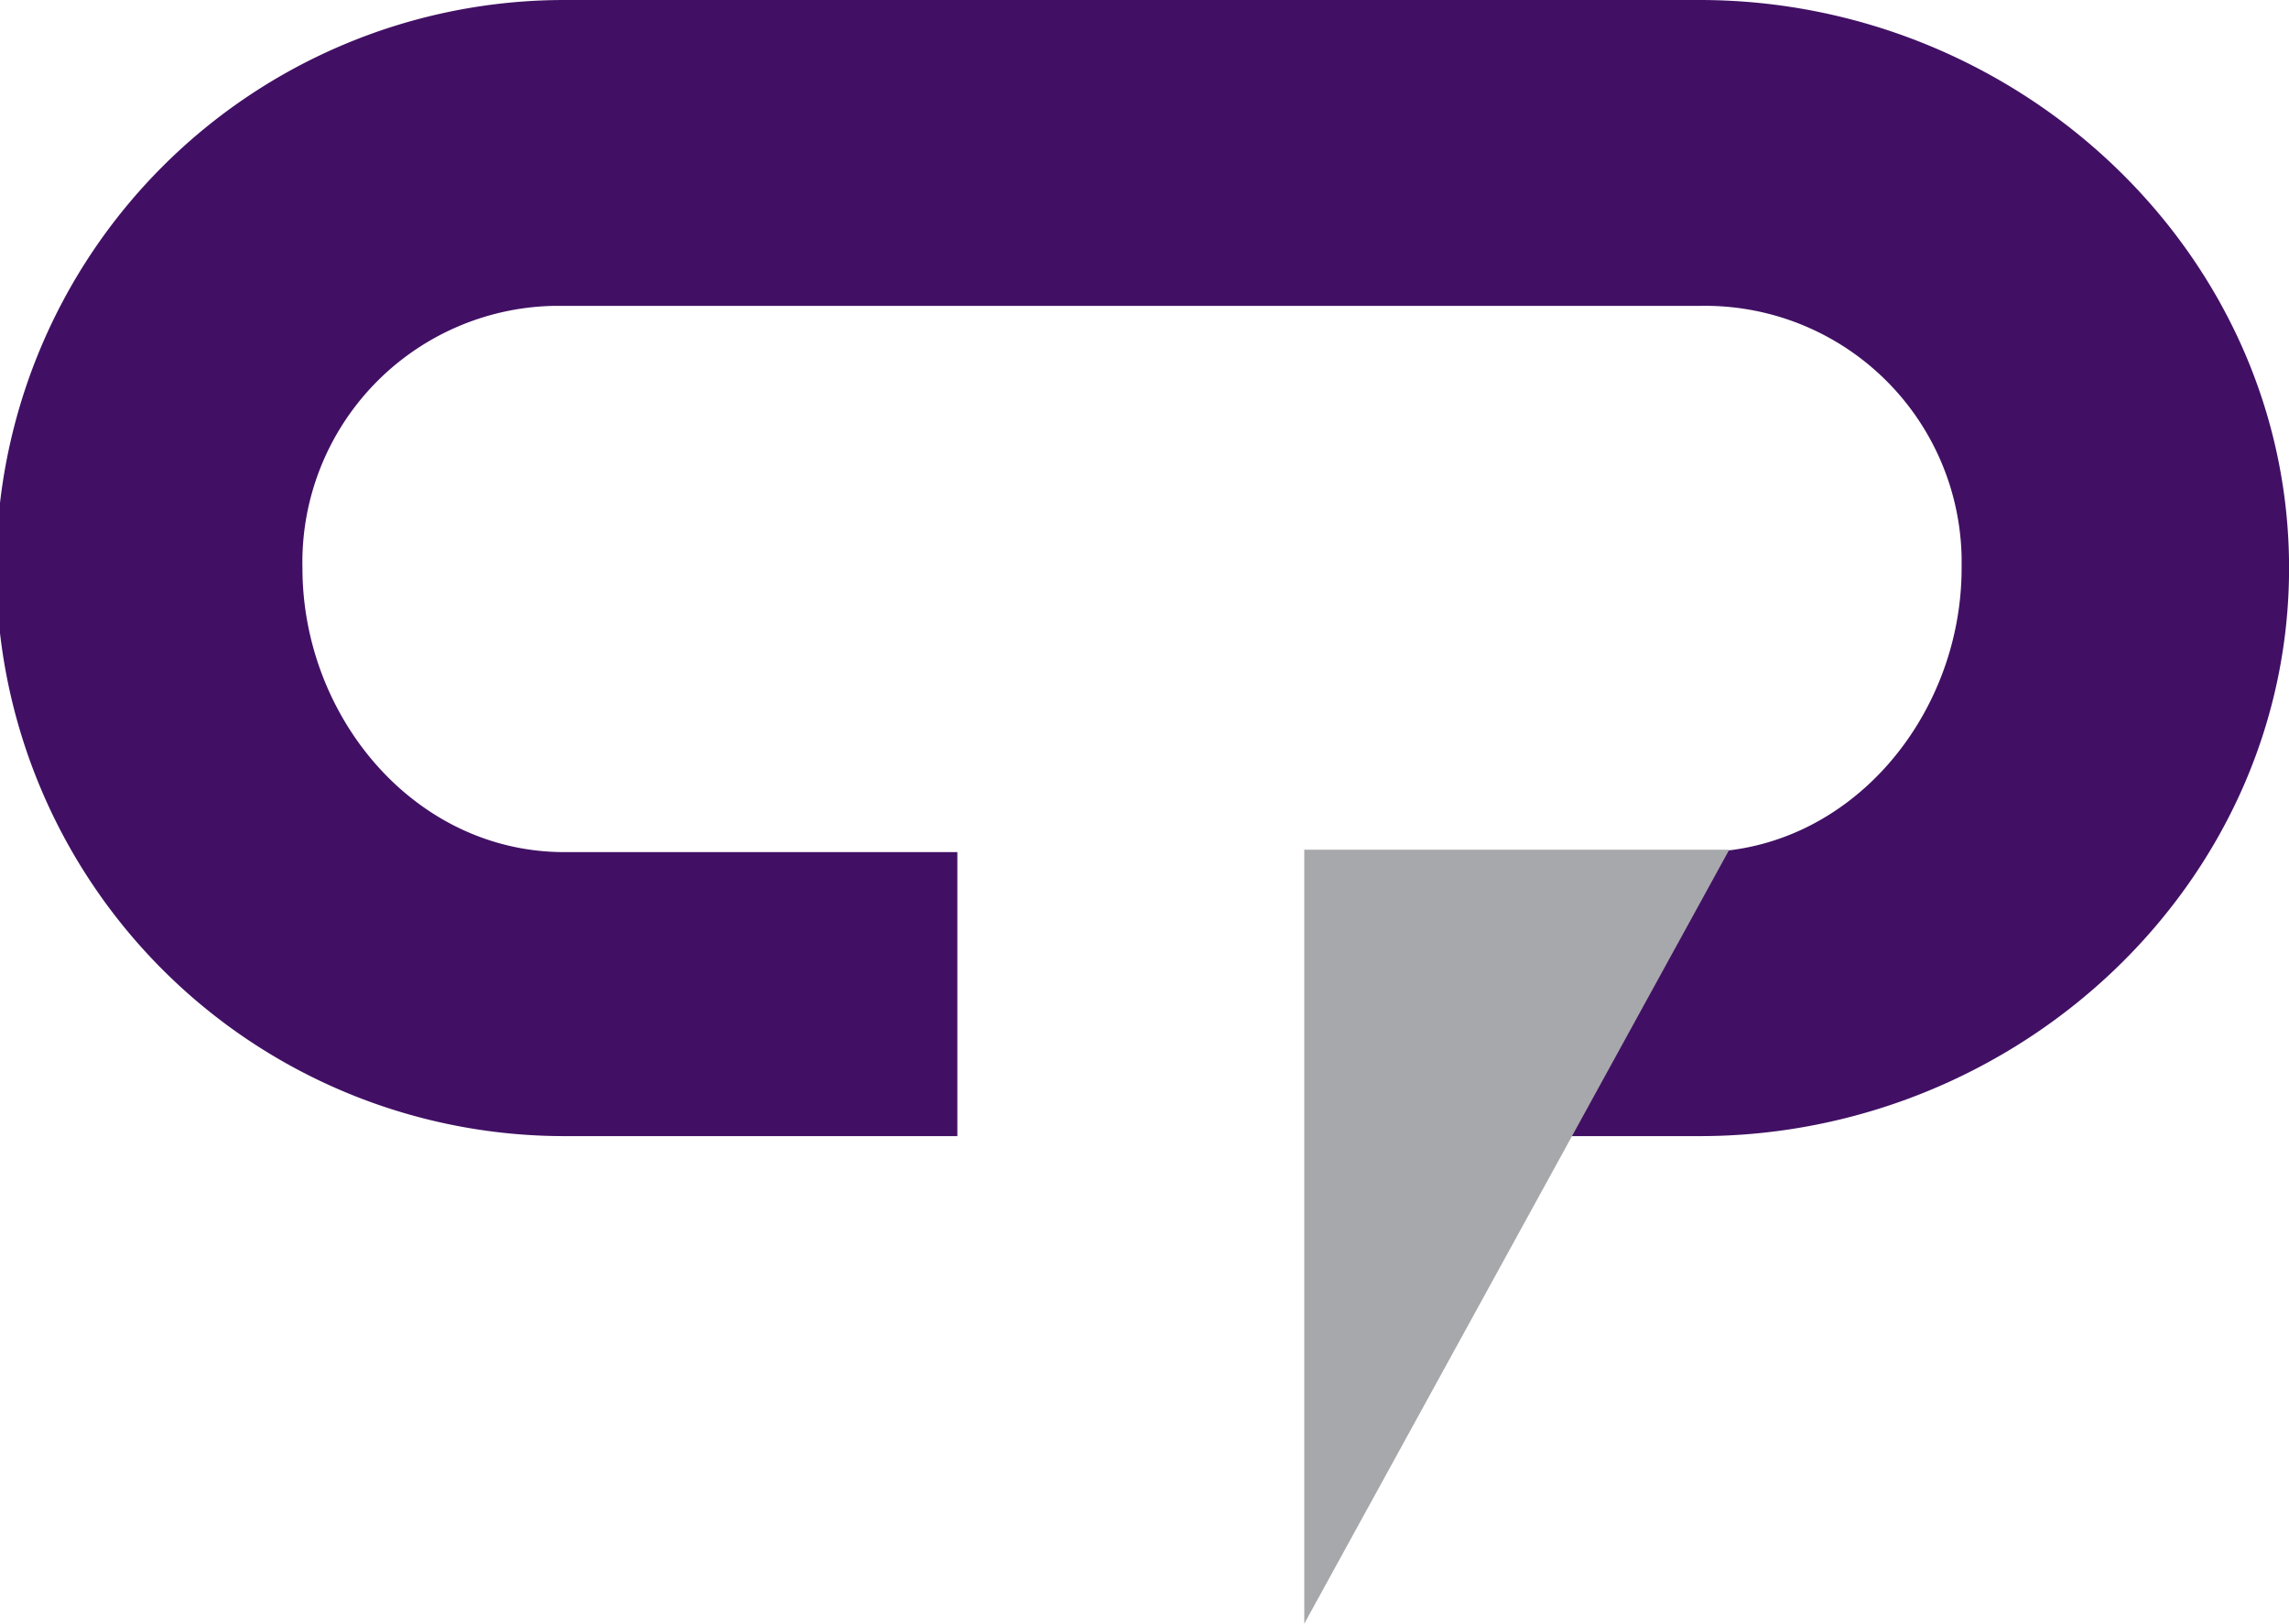
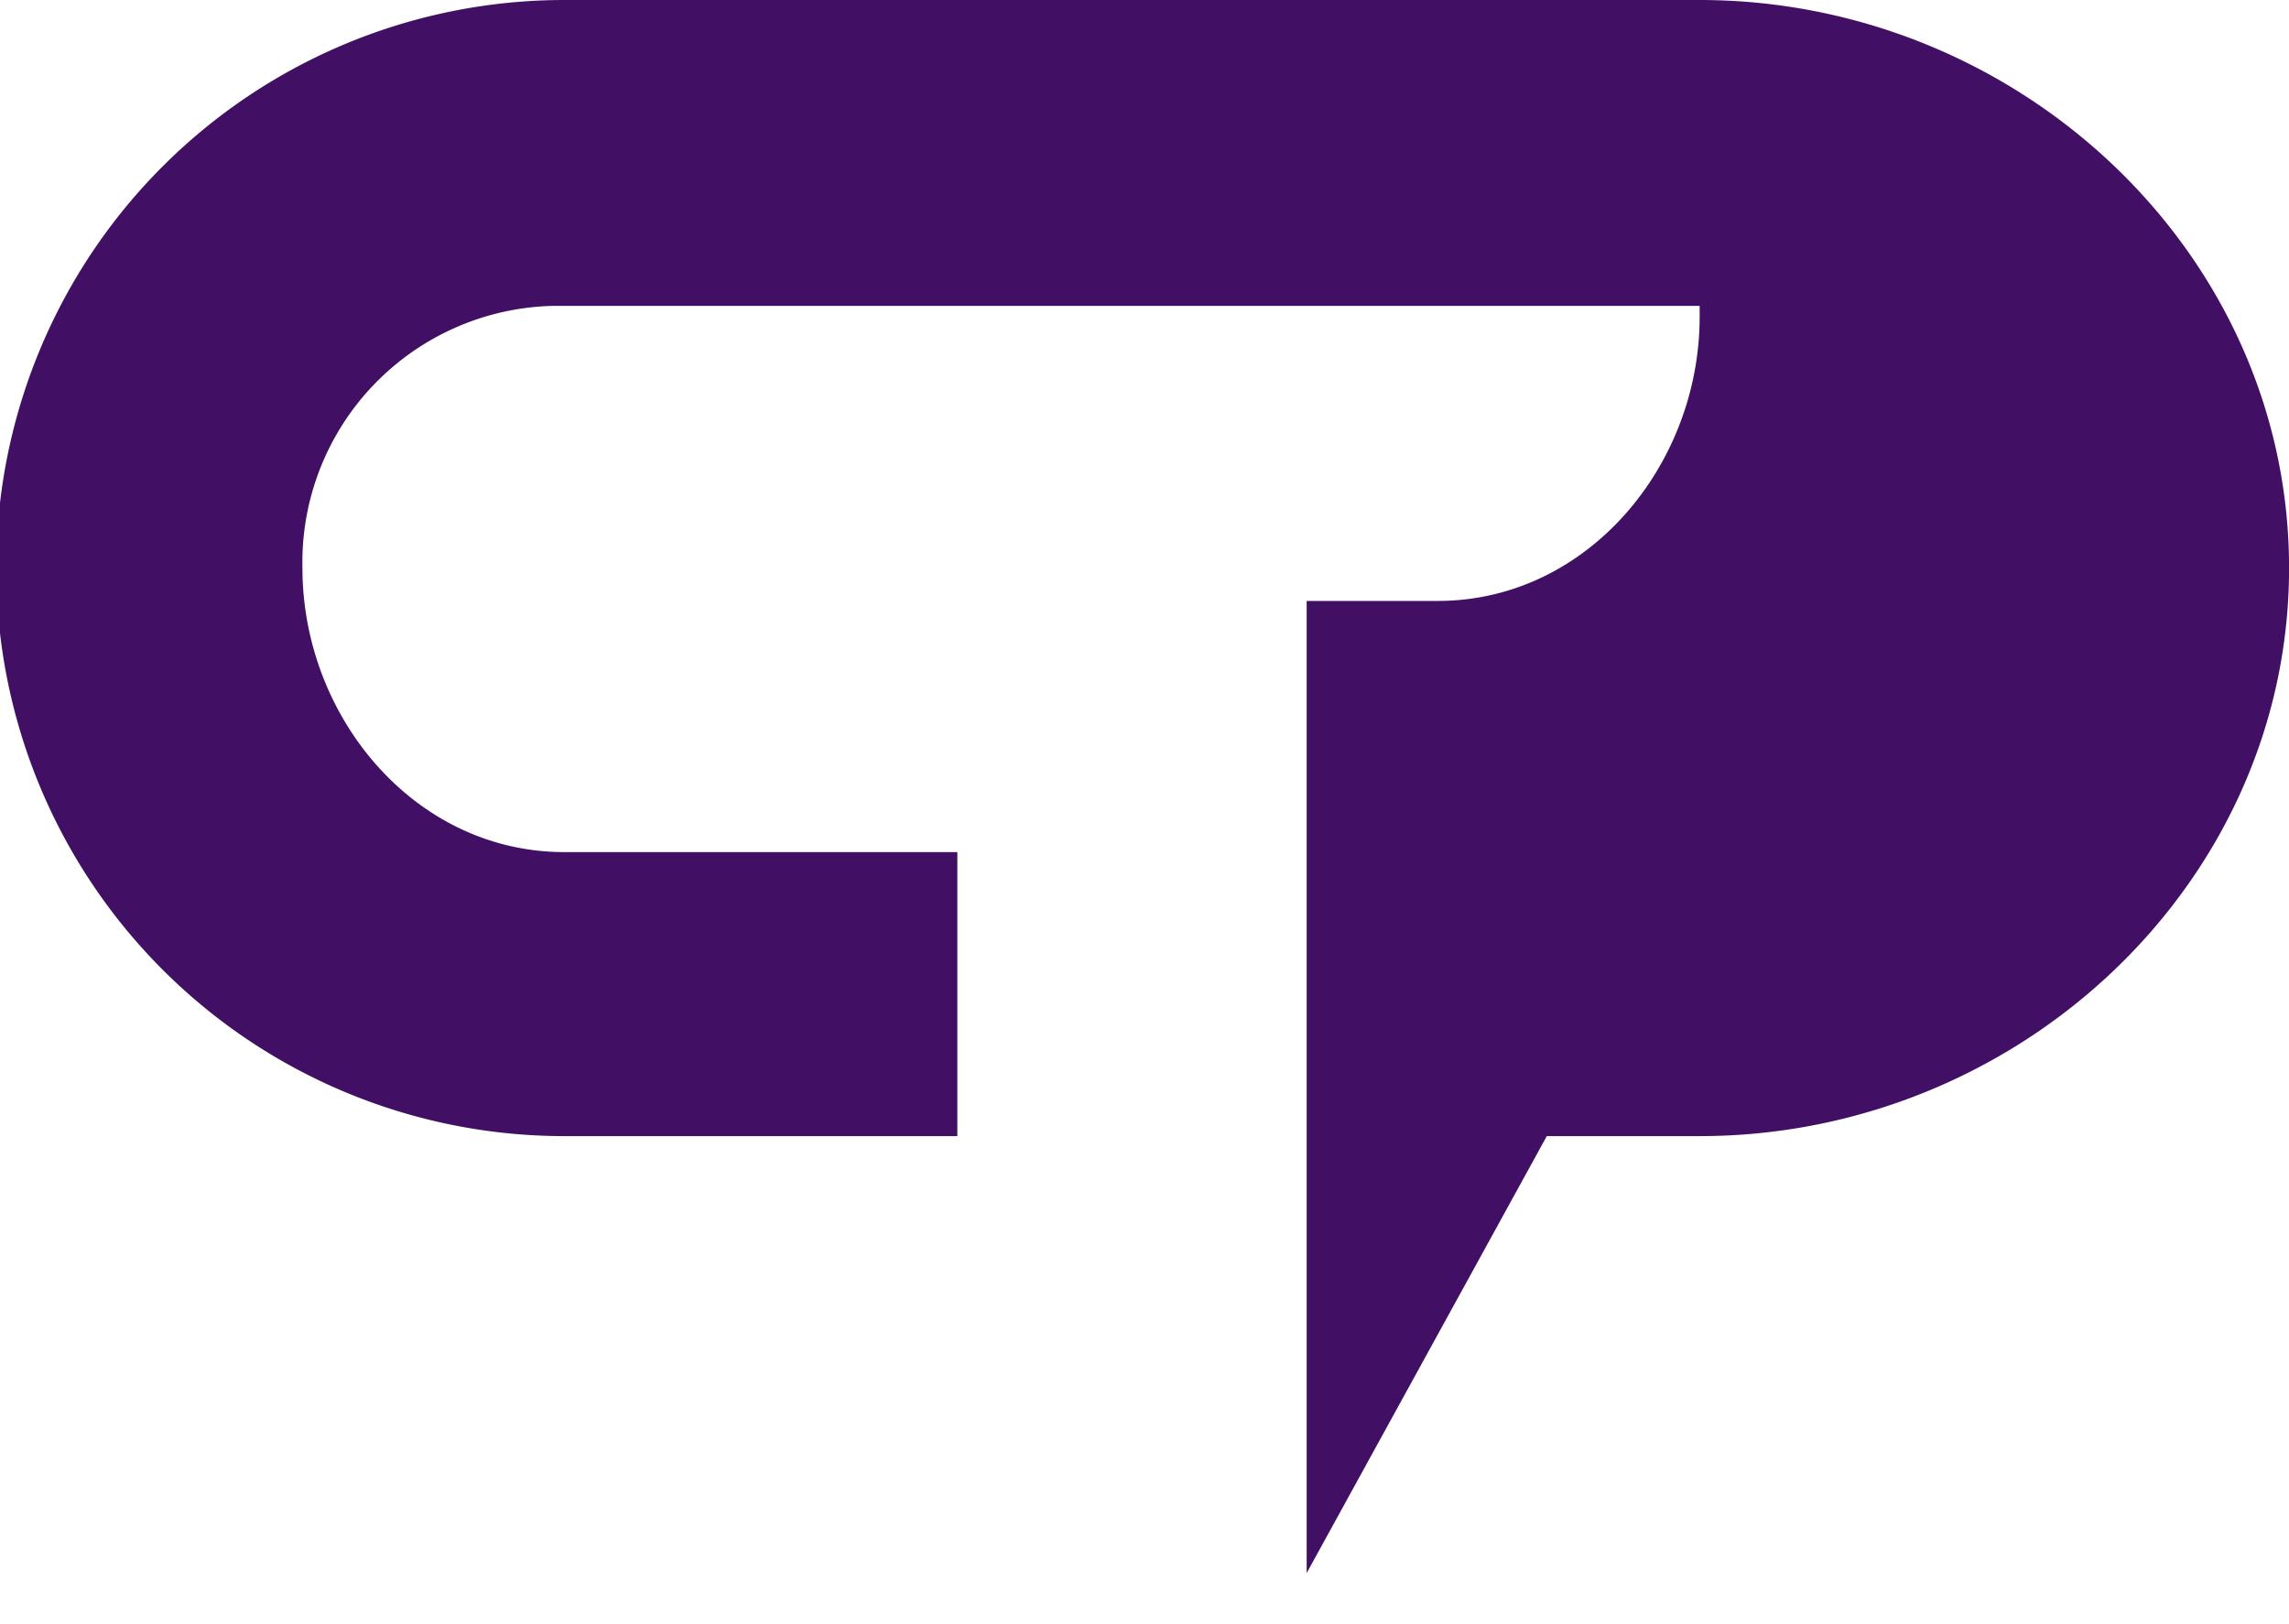
<svg xmlns="http://www.w3.org/2000/svg" width="64.24" height="45.576" viewBox="0 0 64.24 45.576">
  <g id="Group_40" data-name="Group 40" transform="translate(0)">
    <g id="Group_39" data-name="Group 39" transform="translate(0)">
      <g id="Group_182" data-name="Group 182">
-         <path id="Path_55" data-name="Path 55" d="M47.7,0H15.84a15.945,15.945,0,0,0,0,31.89H26.868V23.918H15.84c-4.207,0-7.352-3.8-7.352-7.973a7.2,7.2,0,0,1,7.034-7.359q.159,0,.318,0H47.7a7.2,7.2,0,0,1,7.352,7.051q0,.154,0,.309c0,4.165-3.145,7.973-7.352,7.973H36.671V44.155L43.41,31.89H47.7c8.945,0,16.542-7.088,16.542-15.945S56.643,0,47.7,0" transform="translate(0)" fill="#411064" />
-         <path id="Path_56" data-name="Path 56" d="M185.1,142.333V120.608h11.927Z" transform="translate(-148.496 -96.757)" fill="#a7a8ab" />
+         <path id="Path_55" data-name="Path 55" d="M47.7,0H15.84a15.945,15.945,0,0,0,0,31.89H26.868V23.918H15.84c-4.207,0-7.352-3.8-7.352-7.973a7.2,7.2,0,0,1,7.034-7.359q.159,0,.318,0H47.7q0,.154,0,.309c0,4.165-3.145,7.973-7.352,7.973H36.671V44.155L43.41,31.89H47.7c8.945,0,16.542-7.088,16.542-15.945S56.643,0,47.7,0" transform="translate(0)" fill="#411064" />
      </g>
    </g>
  </g>
</svg>